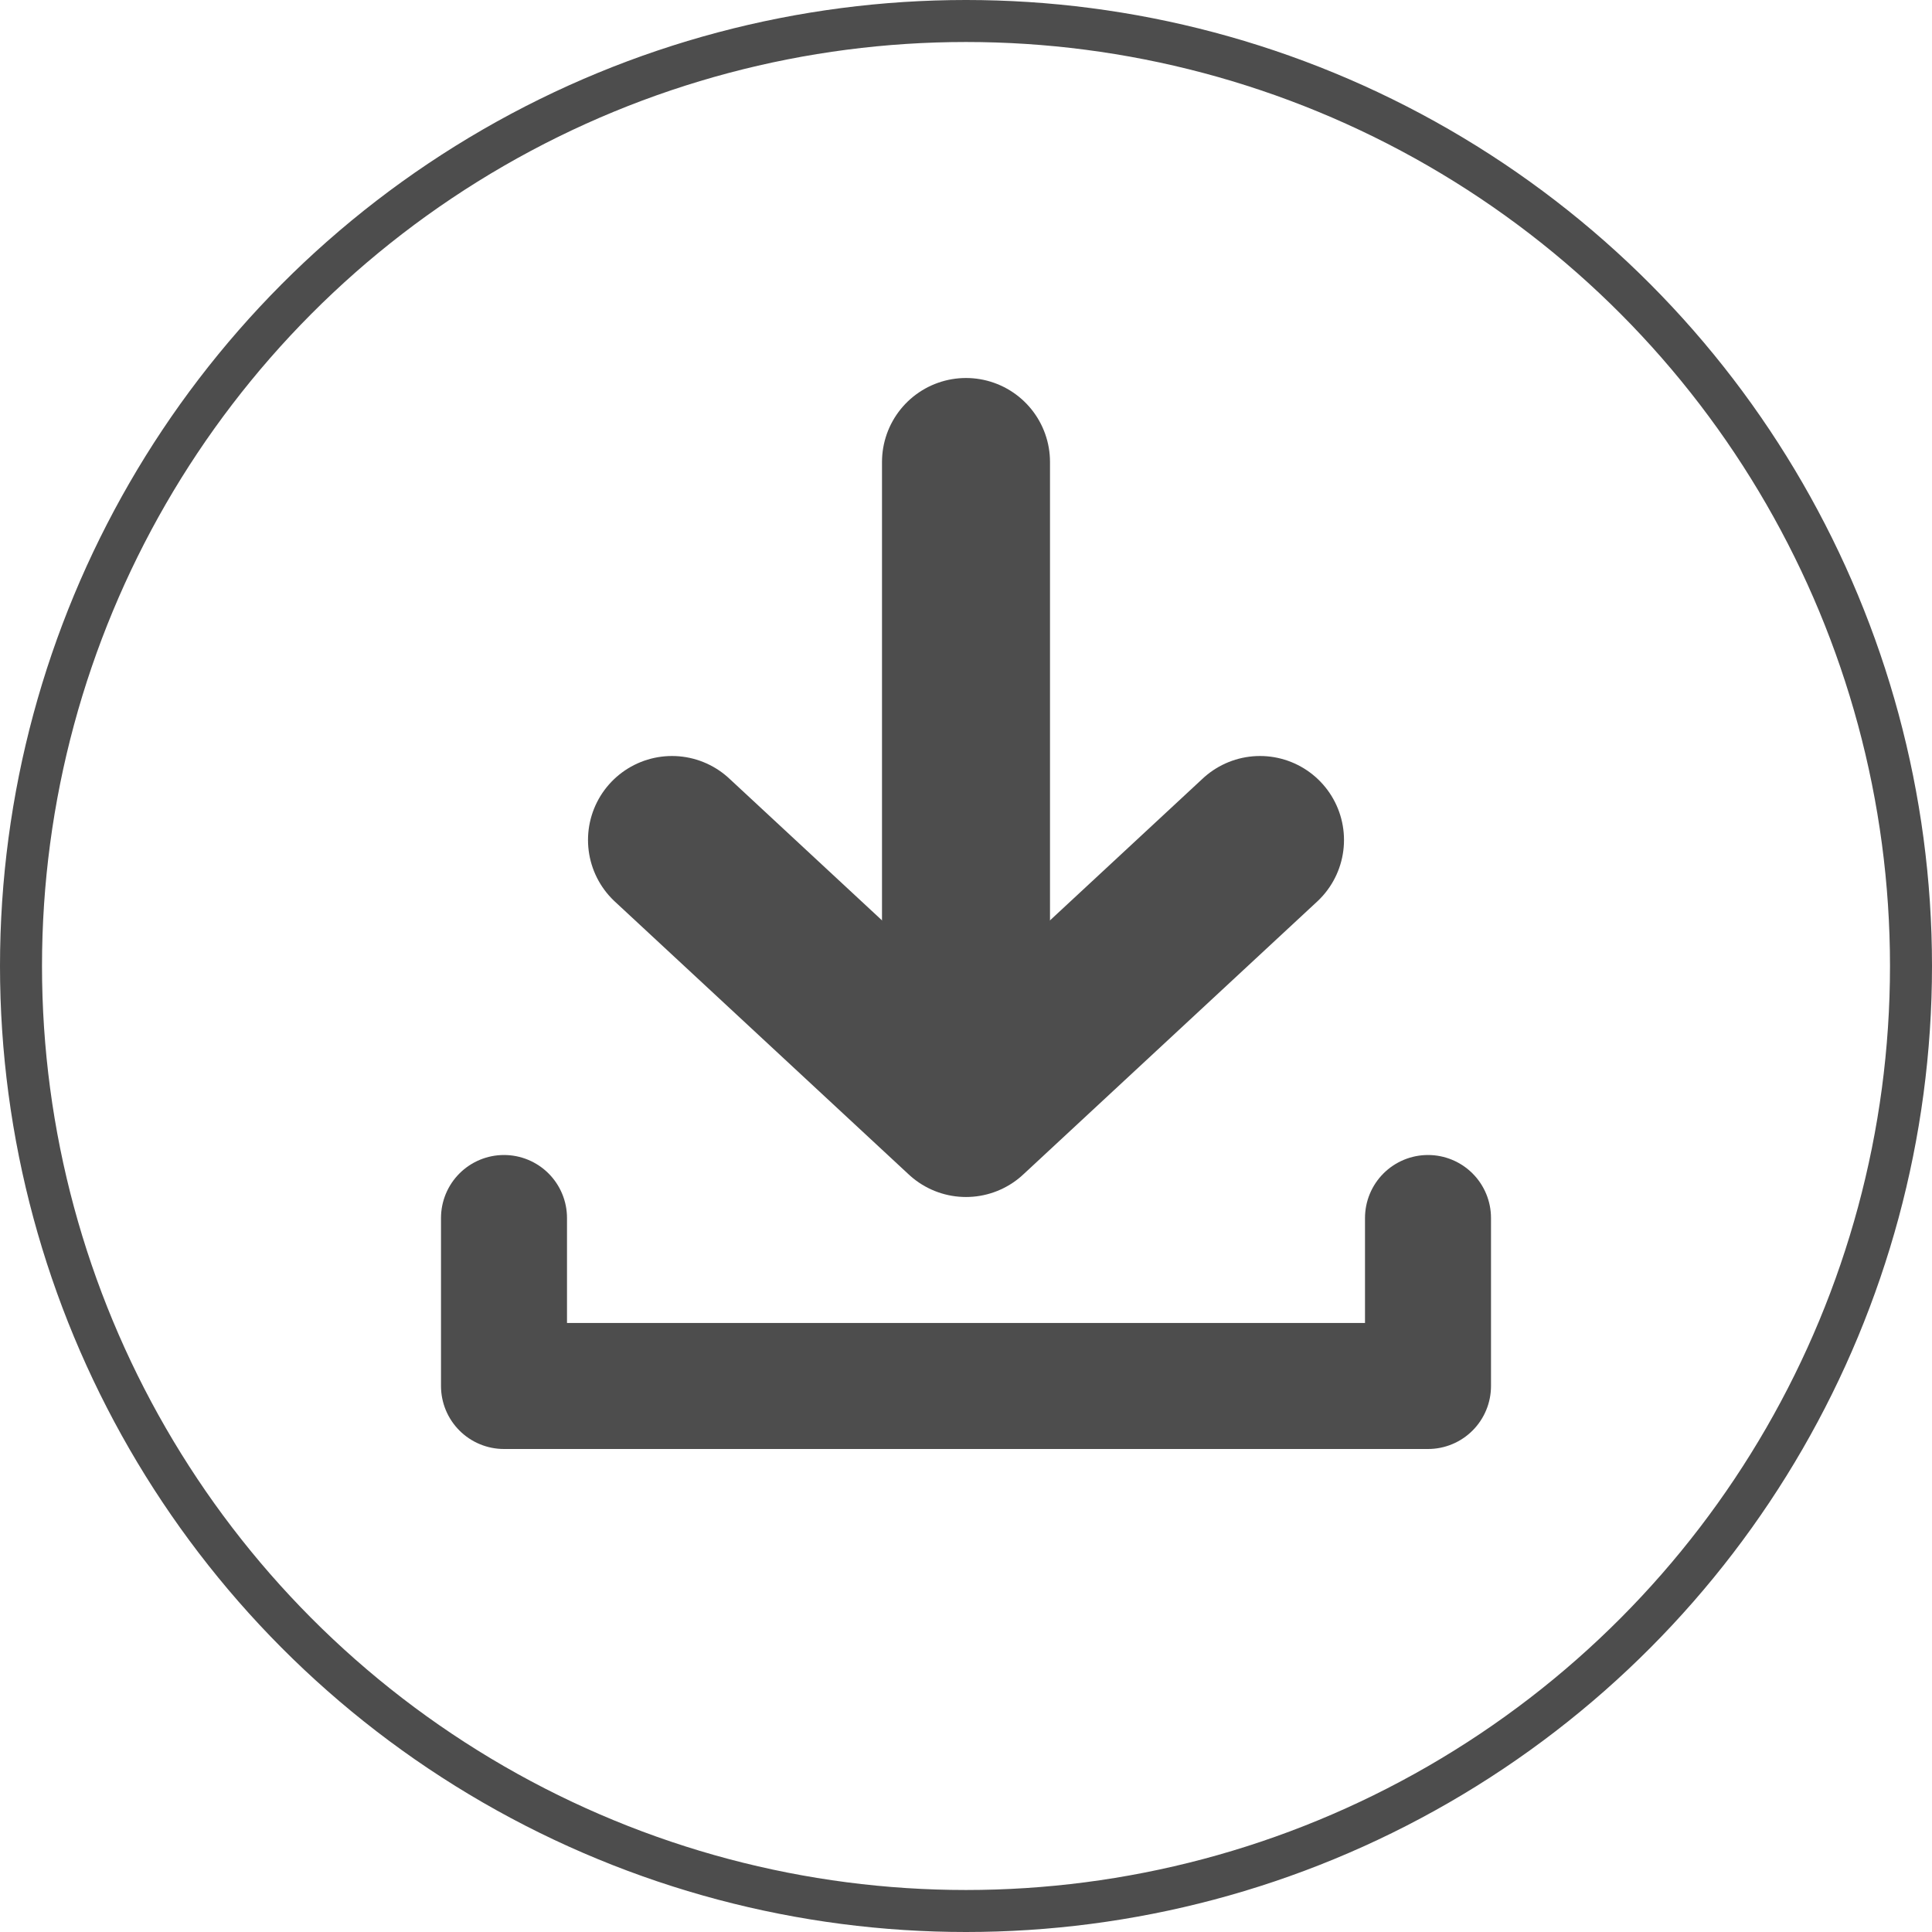
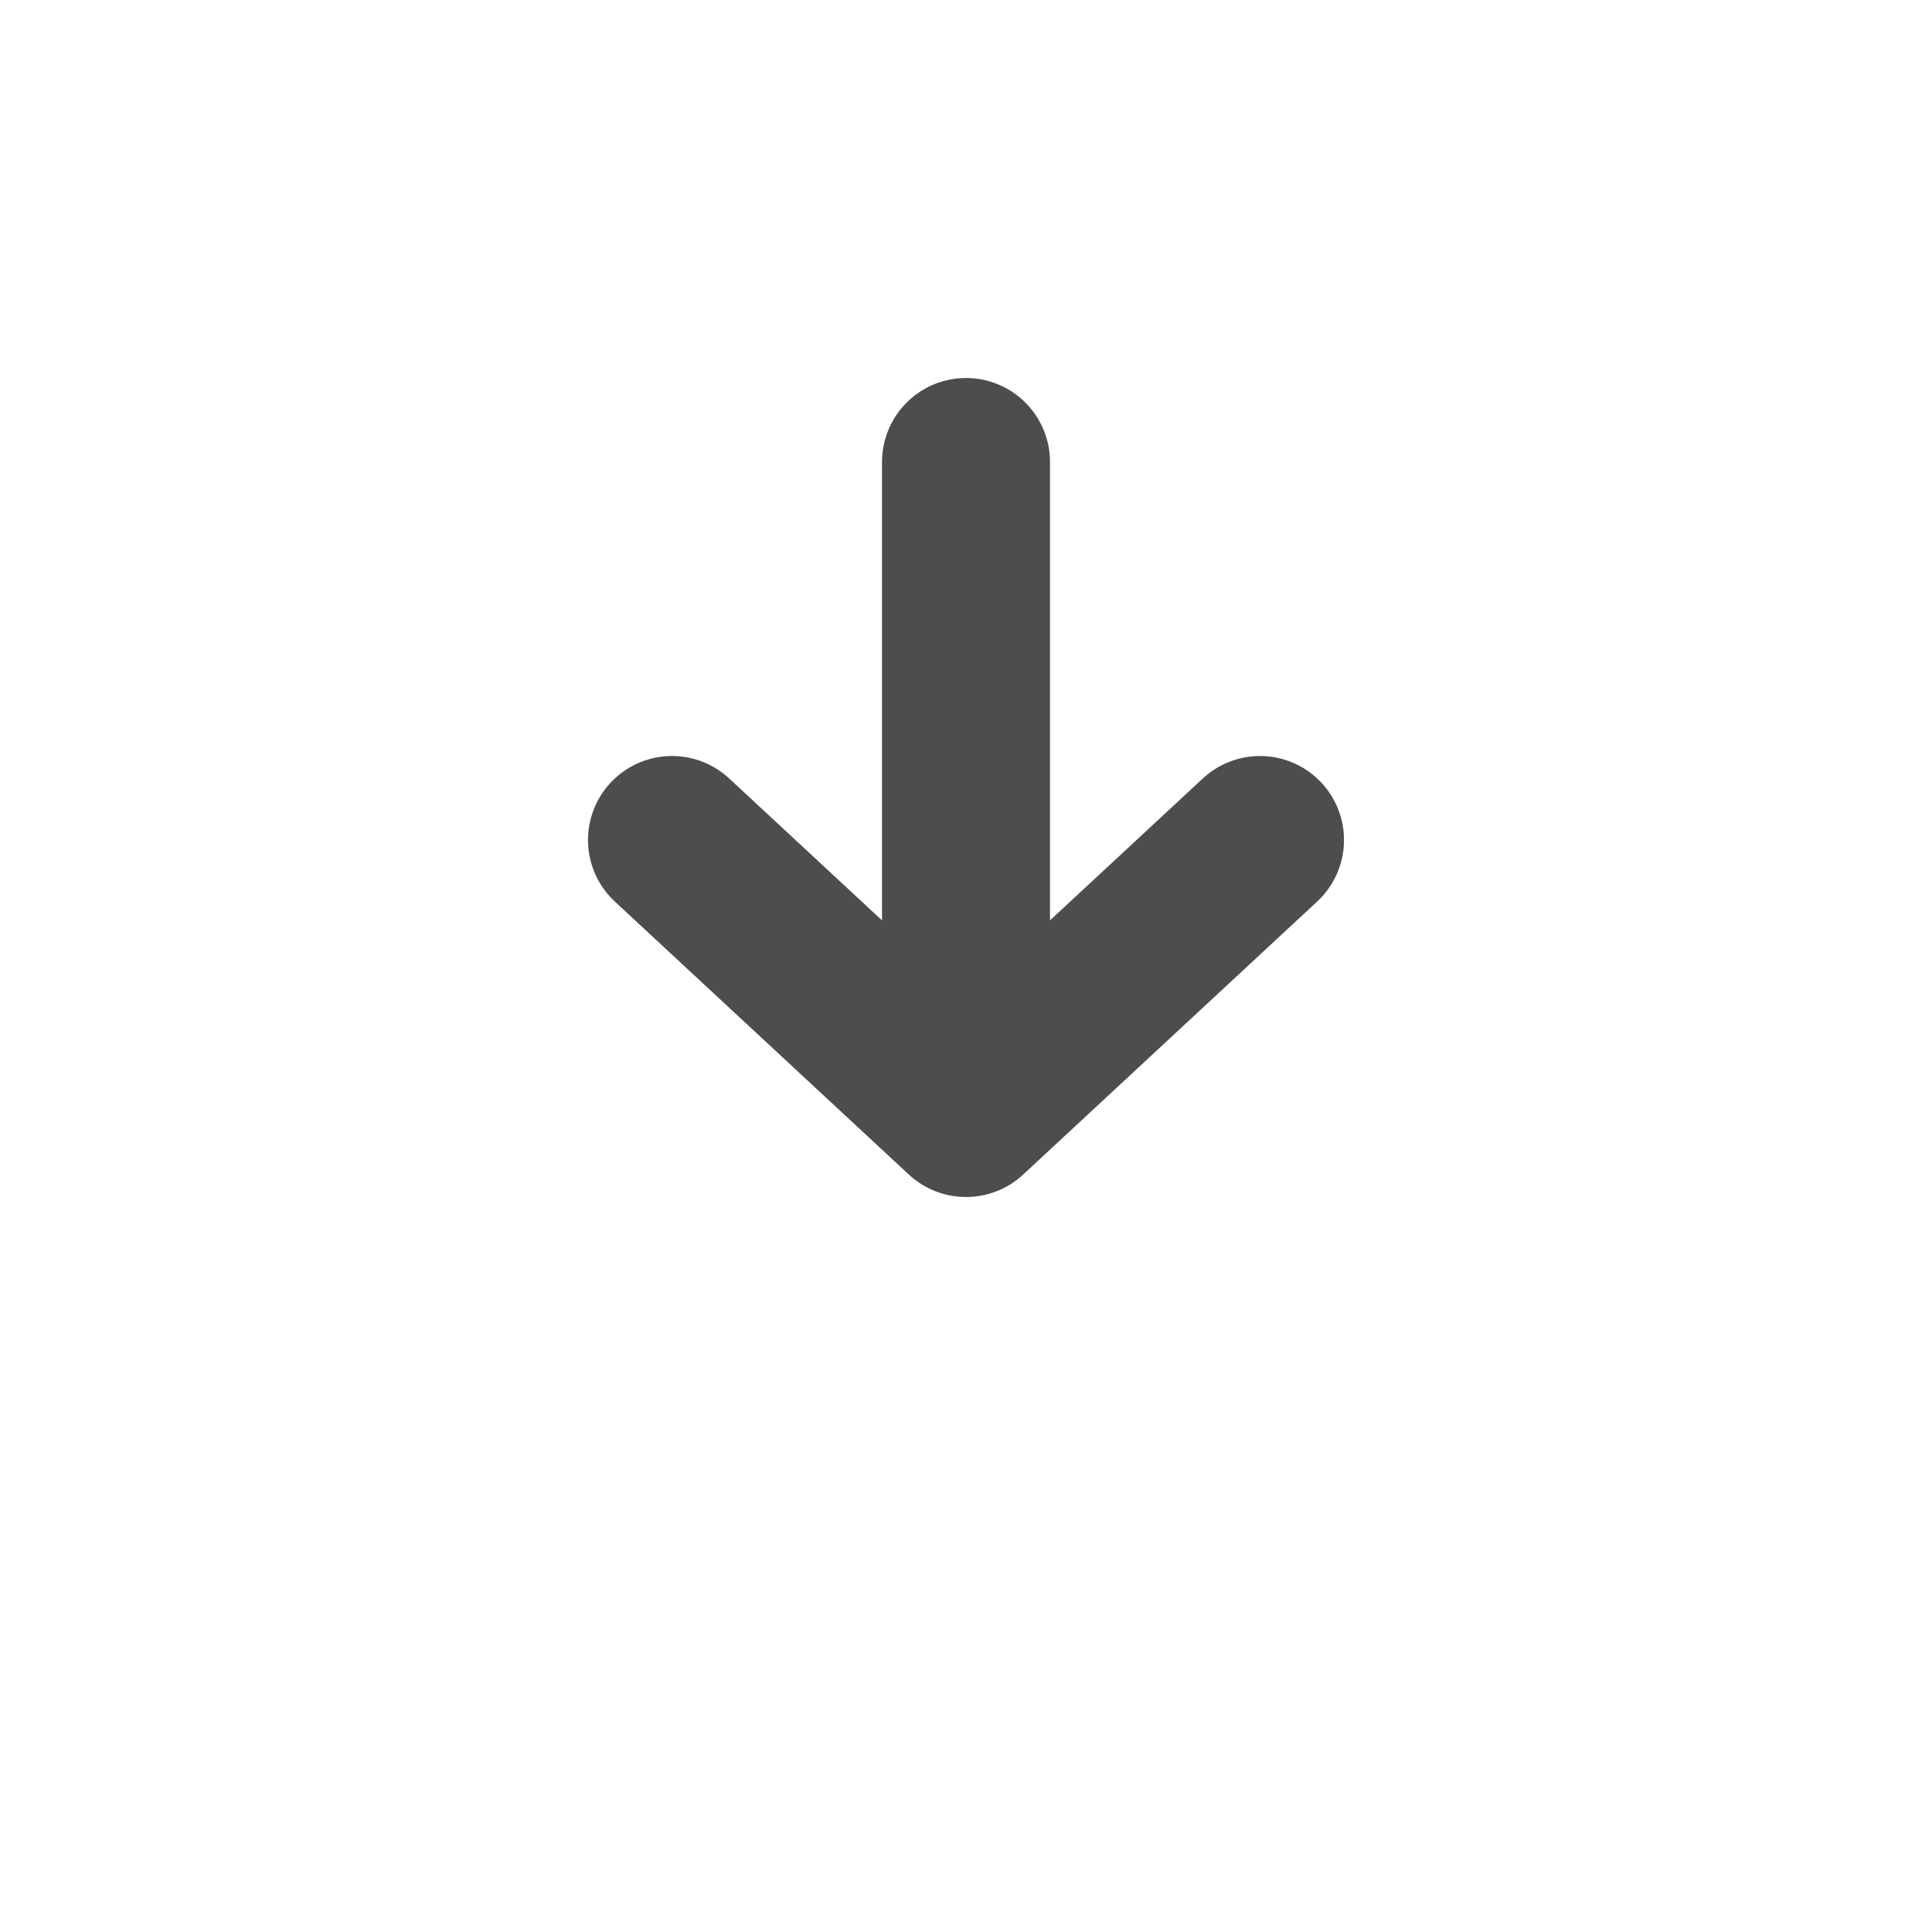
<svg xmlns="http://www.w3.org/2000/svg" width="46" height="46" viewBox="0 0 46 46" fill="none">
-   <path d="M12 29v4h22v-4" stroke="#4D4D4D" stroke-width="3" stroke-linecap="round" stroke-linejoin="round" />
-   <circle cx="23" cy="23" r="22.5" stroke="#4D4D4D" />
  <path d="M23 11v15" stroke="#4D4D4D" stroke-width="4" stroke-linecap="round" />
  <path d="M16 20l7 6.5 7-6.5" stroke="#4D4D4D" stroke-width="4" stroke-linecap="round" stroke-linejoin="round" />
</svg>